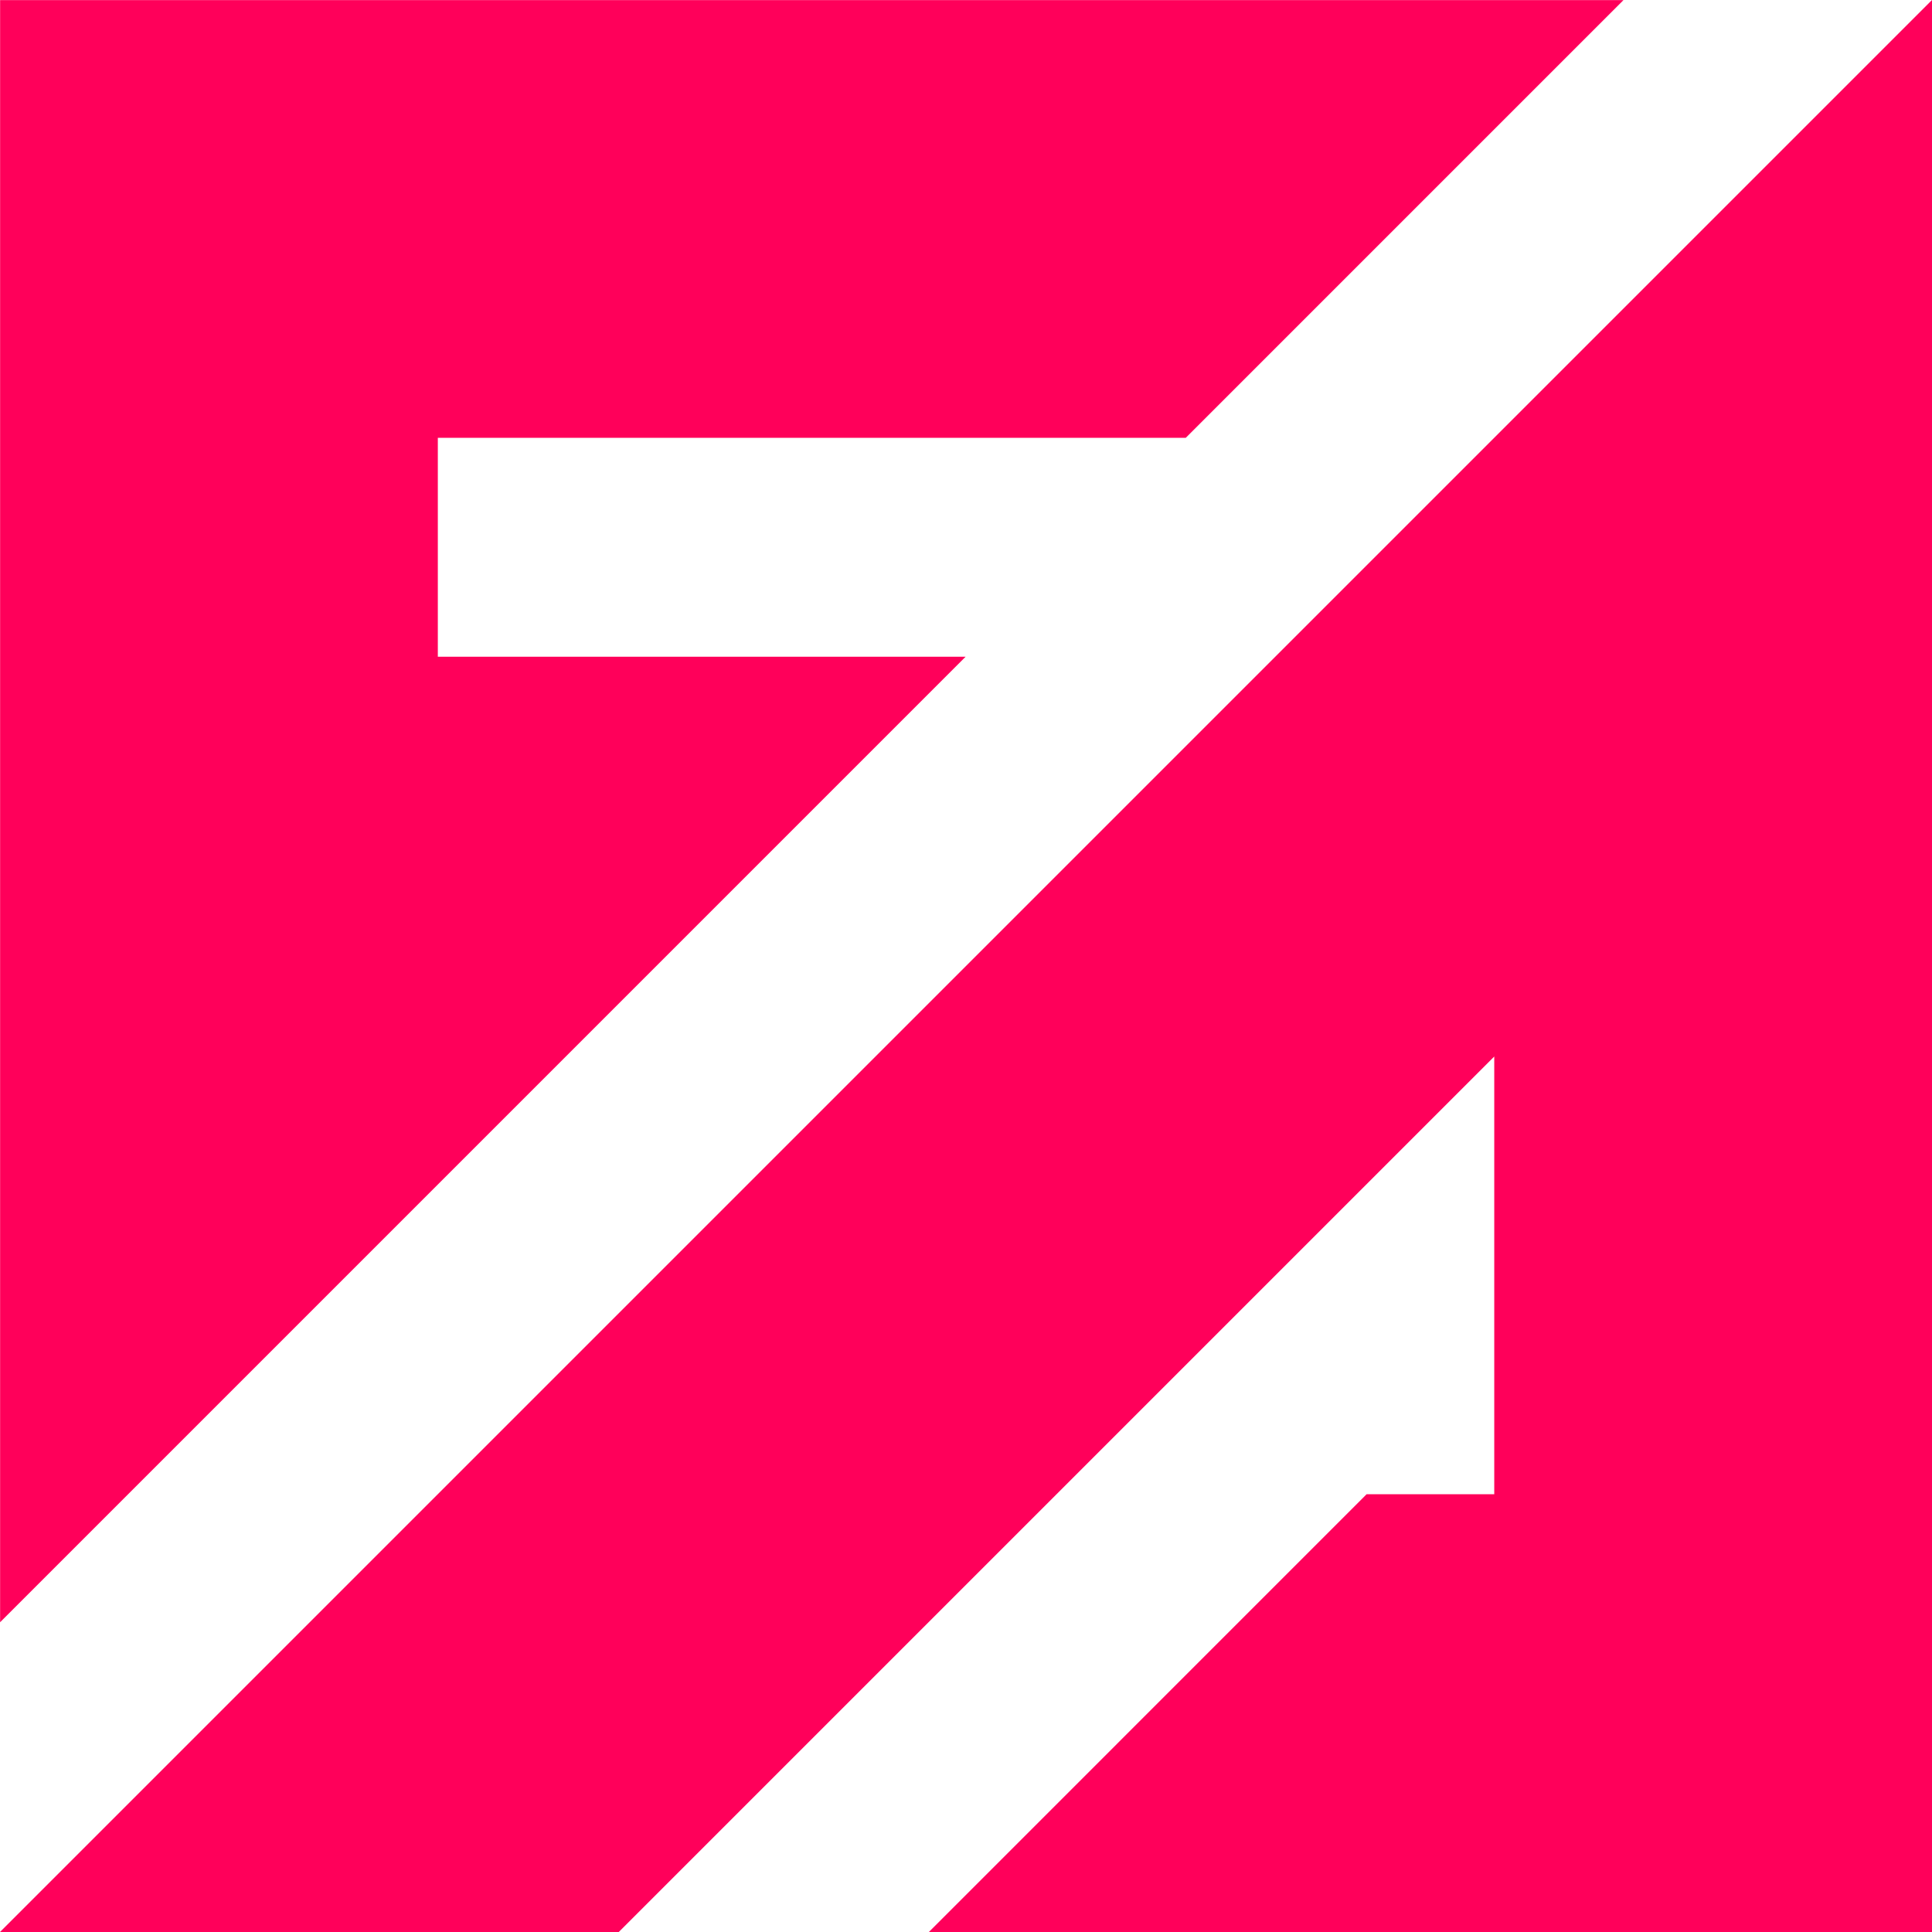
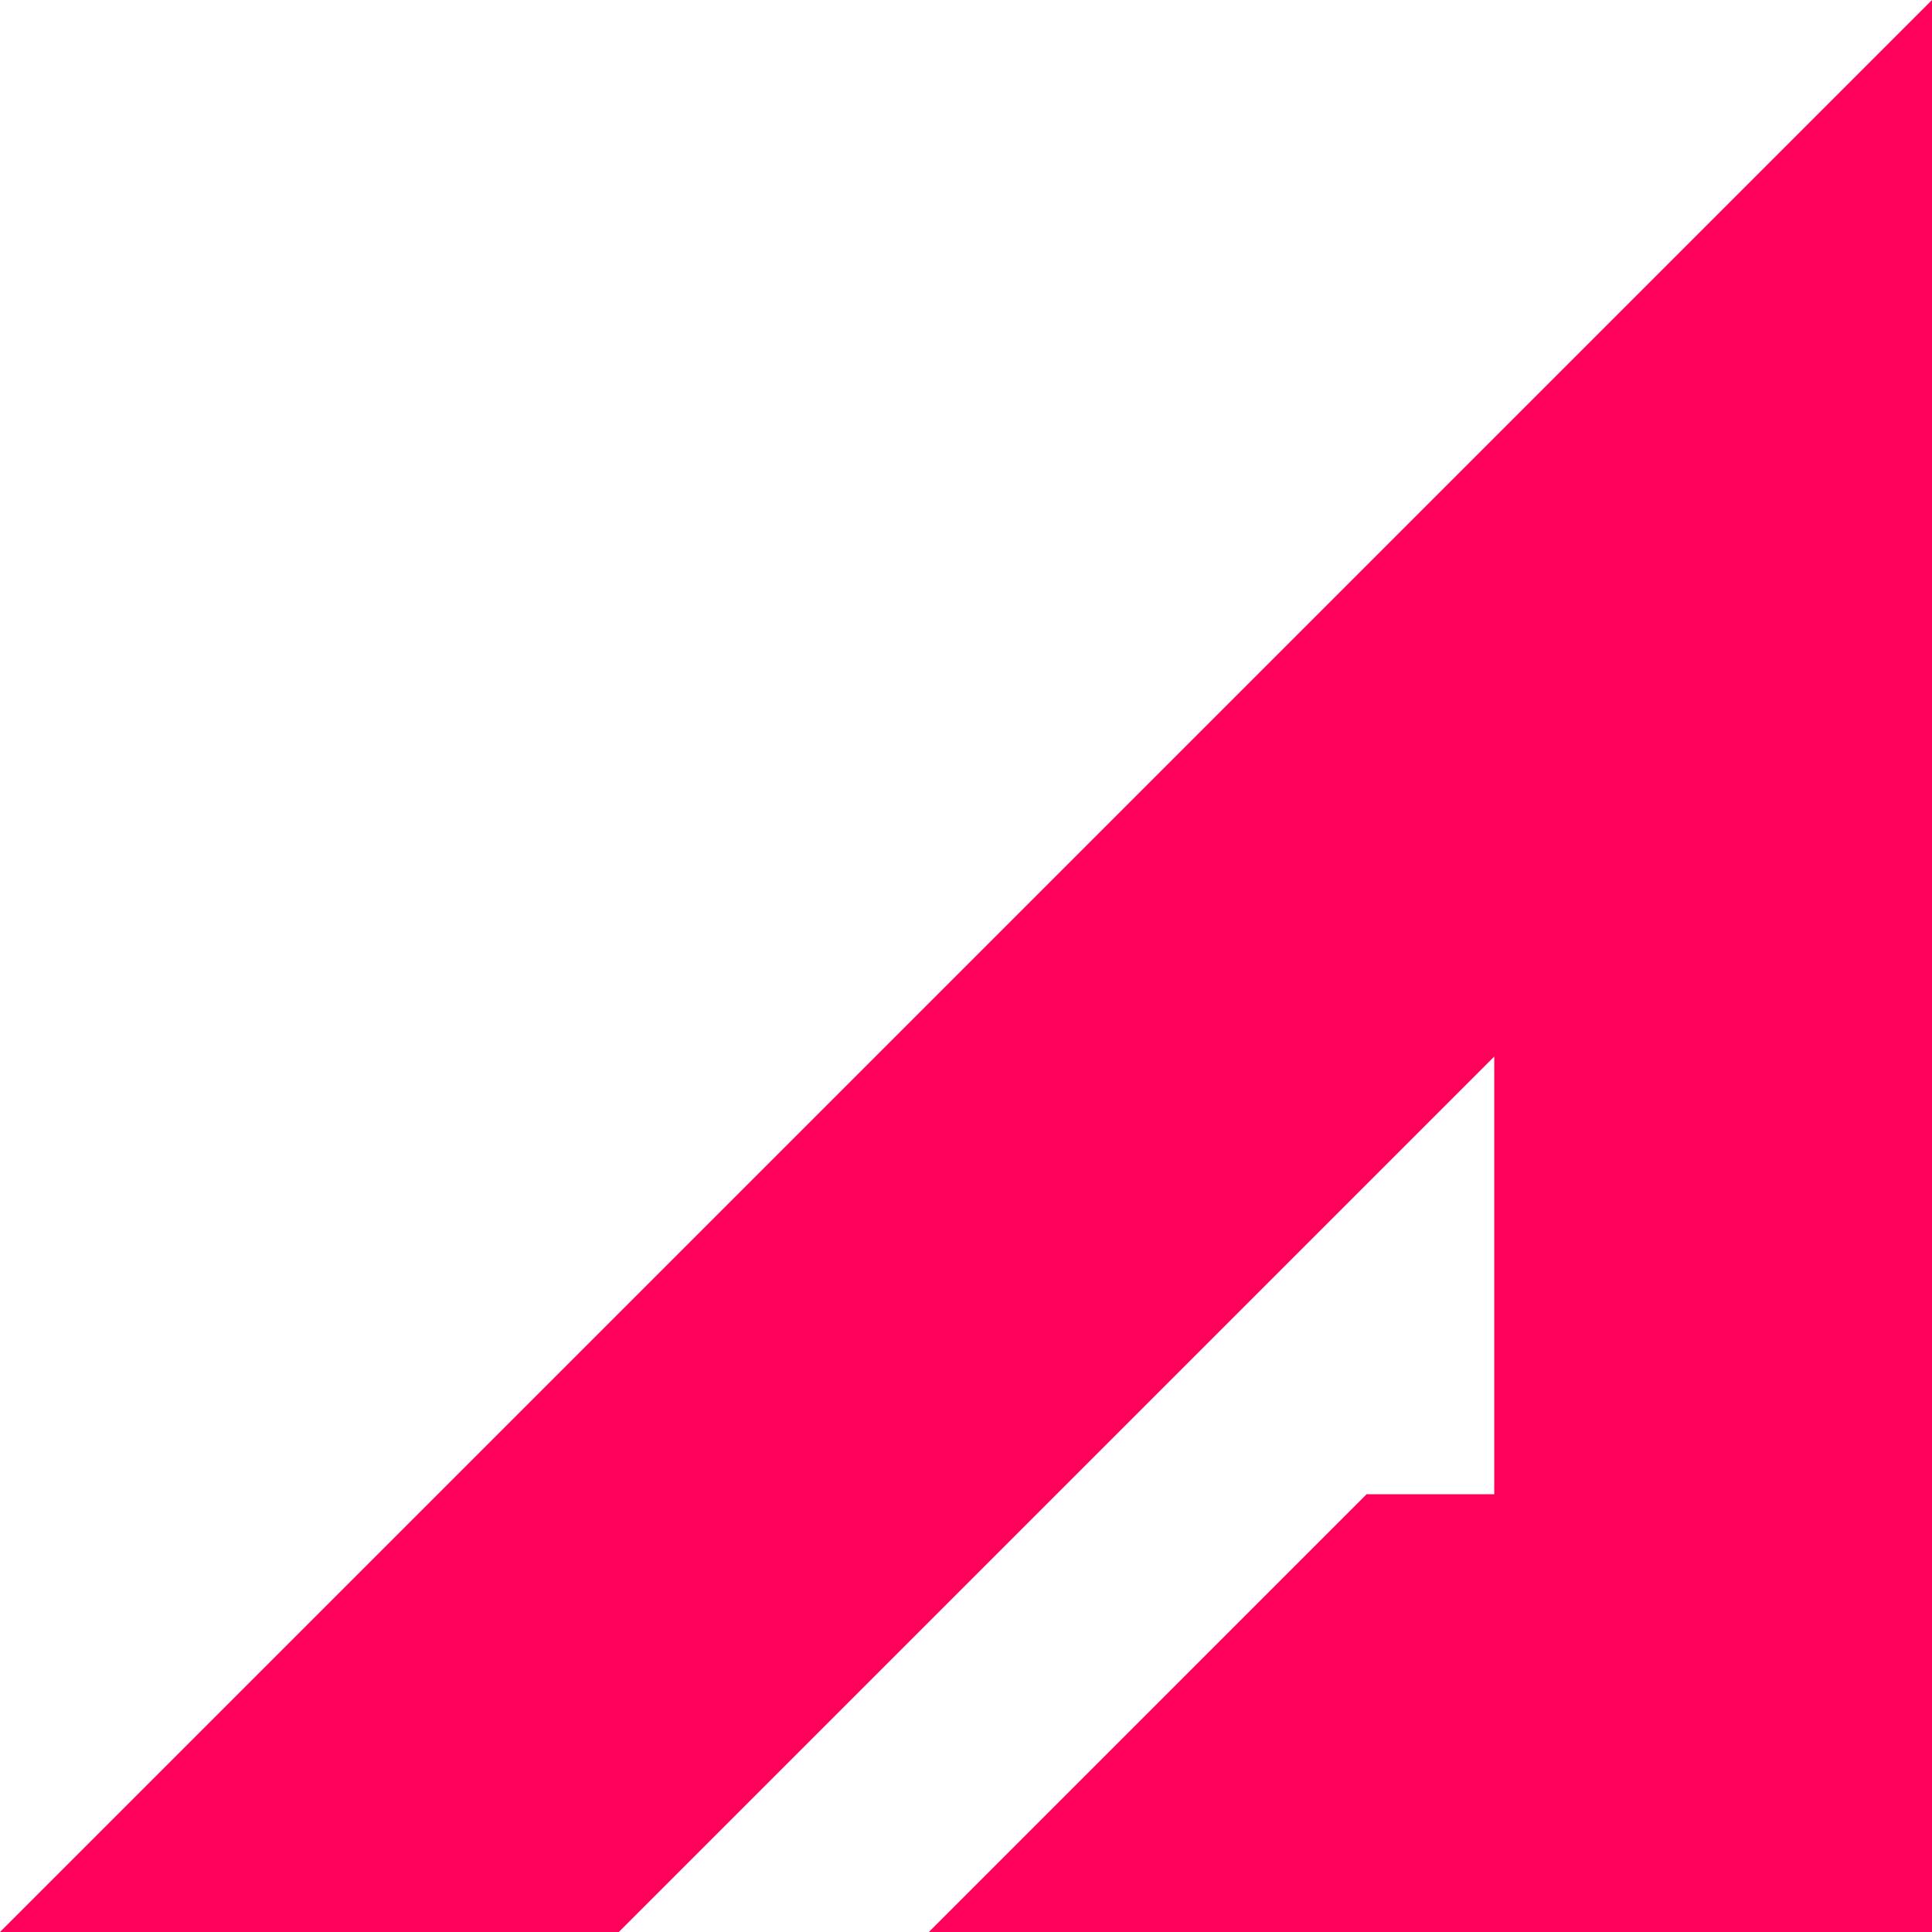
<svg xmlns="http://www.w3.org/2000/svg" width="1123.95" height="1123.95" viewBox="0 0 1123.95 1123.95">
  <g id="a">
    <polygon points="0 1123.95 .08 1123.95 359.97 1123.95 869.29 614.63 869.29 869.29 795.02 869.29 540.37 1123.95 1123.95 1123.95 1123.95 0 0 1123.95" fill="#ff005a" stroke-width="0" />
  </g>
  <g id="b">
-     <polygon points="254.71 382.04 254.71 254.71 689.82 254.71 944.47 .06 .06 .06 .06 943.74 561.75 382.04 254.71 382.04" fill="#ff005a" stroke-width="0" />
-   </g>
+     </g>
</svg>